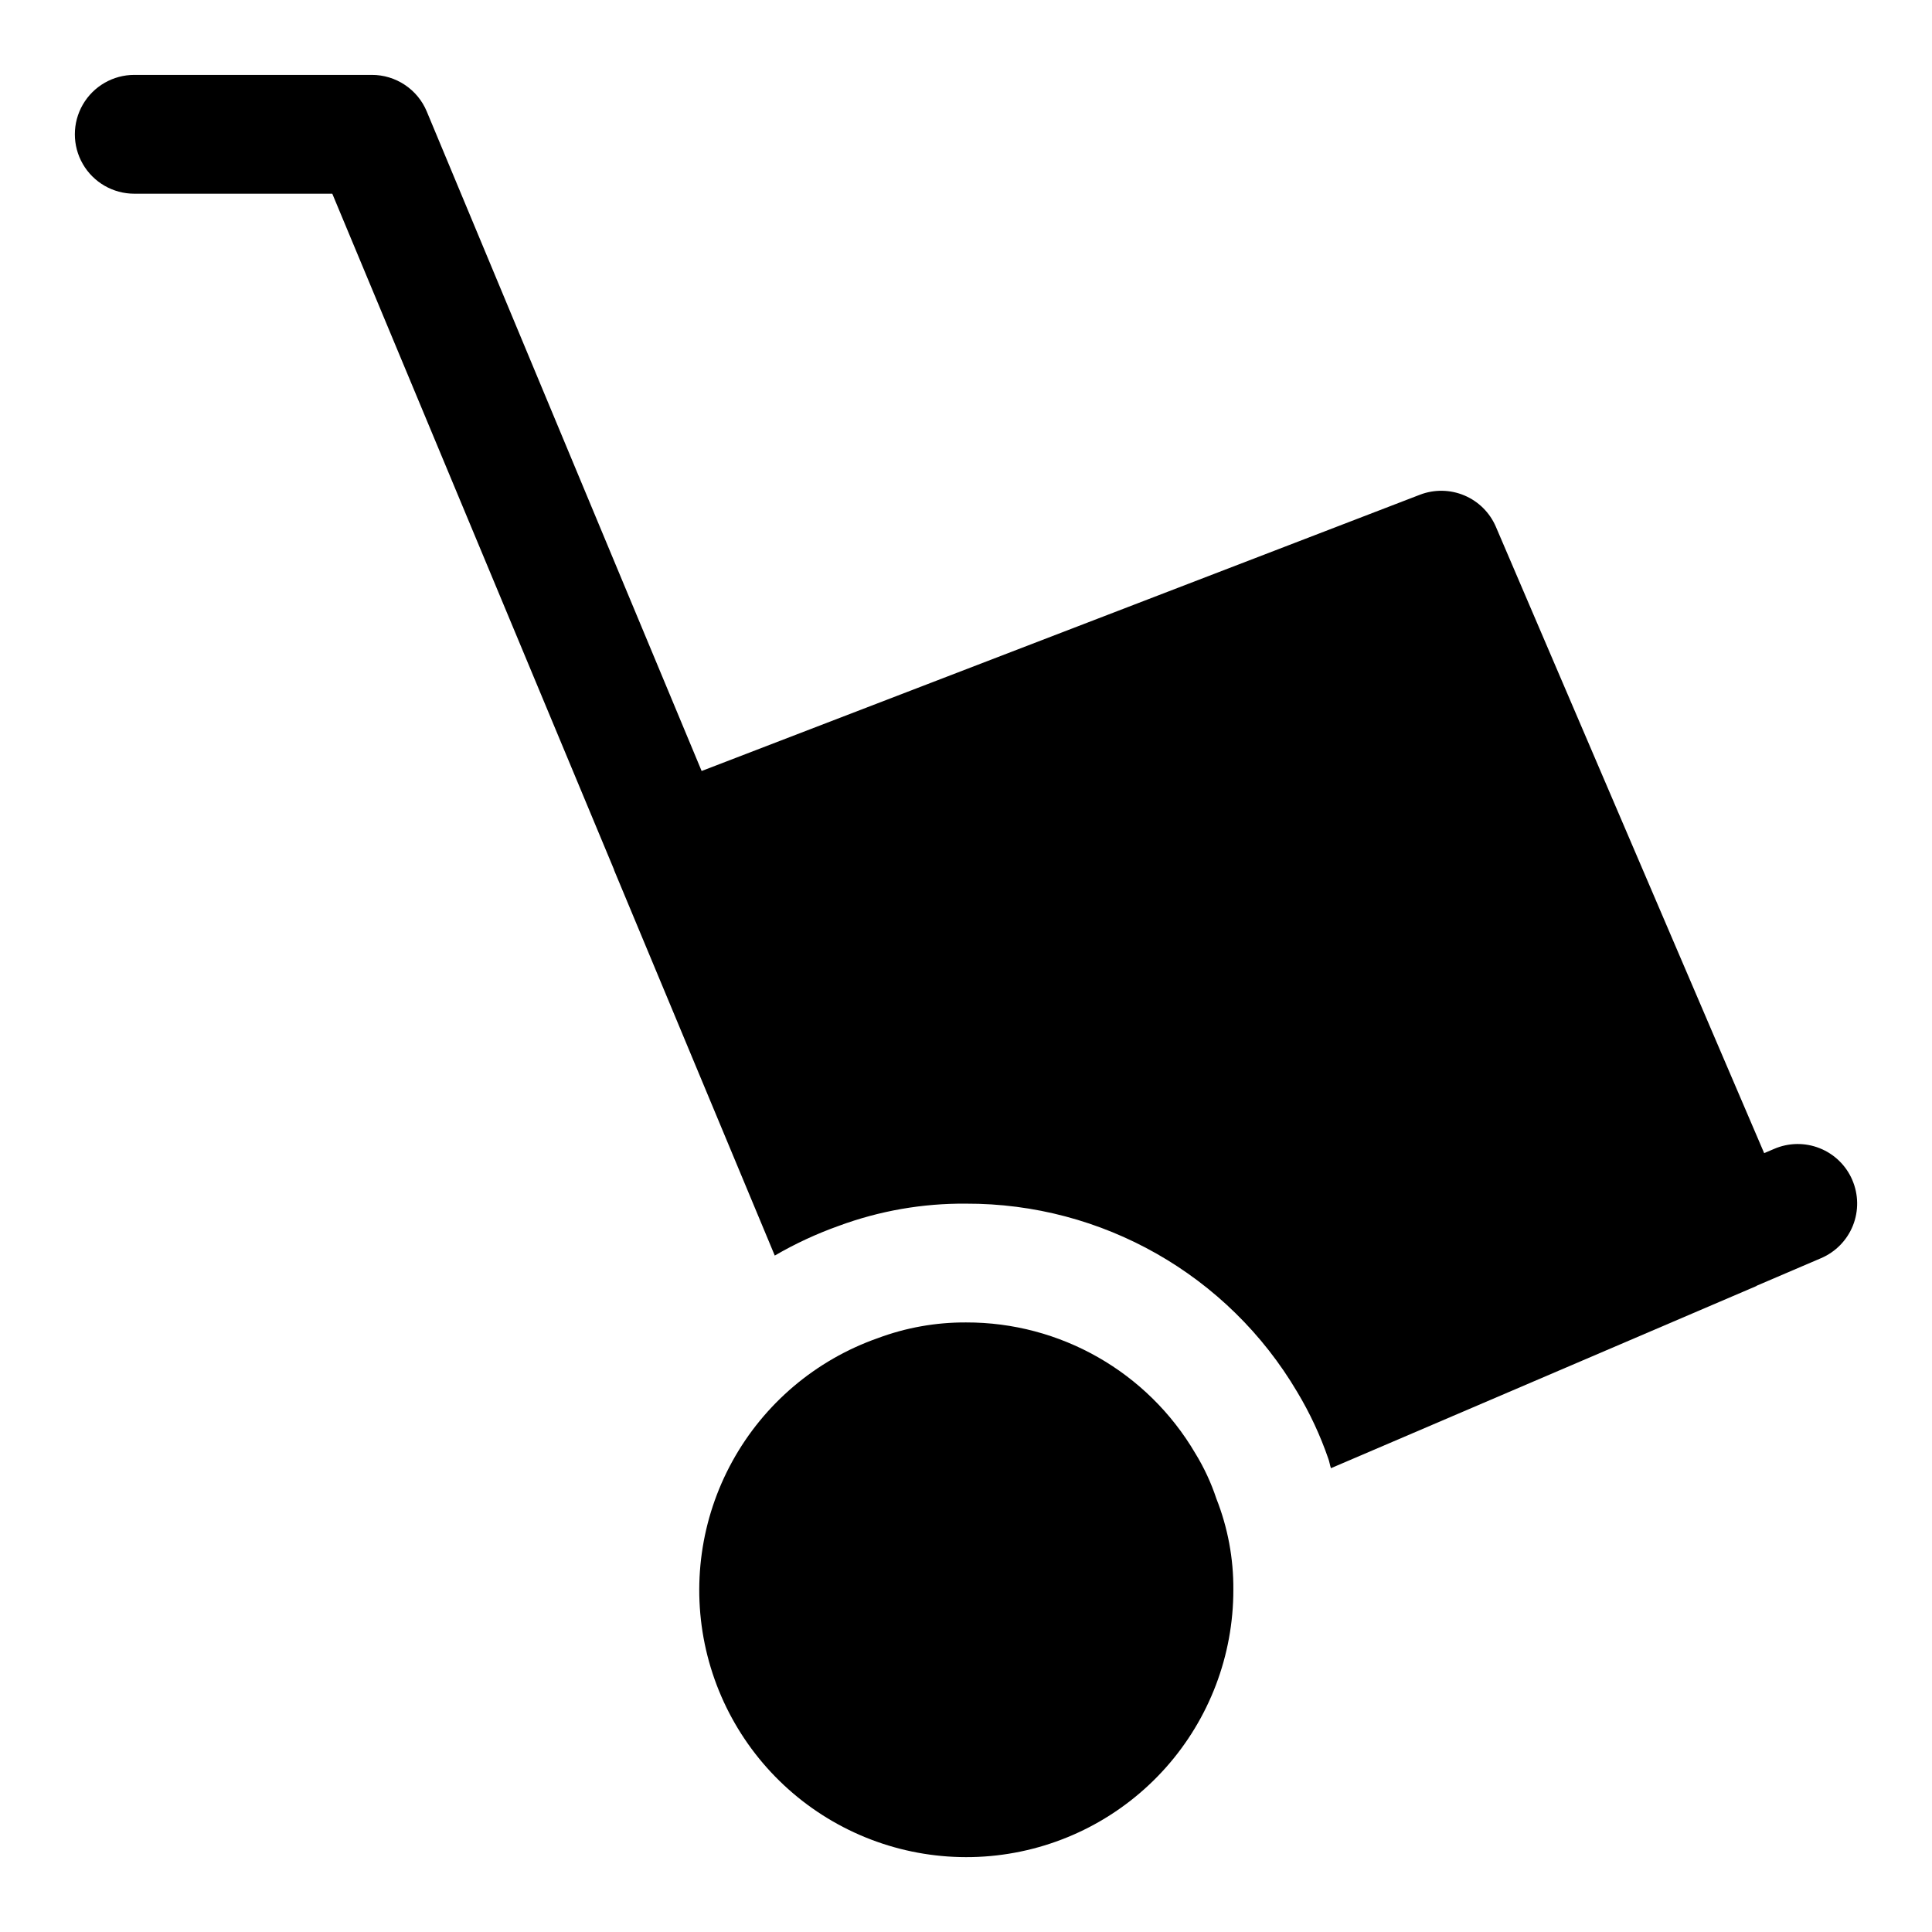
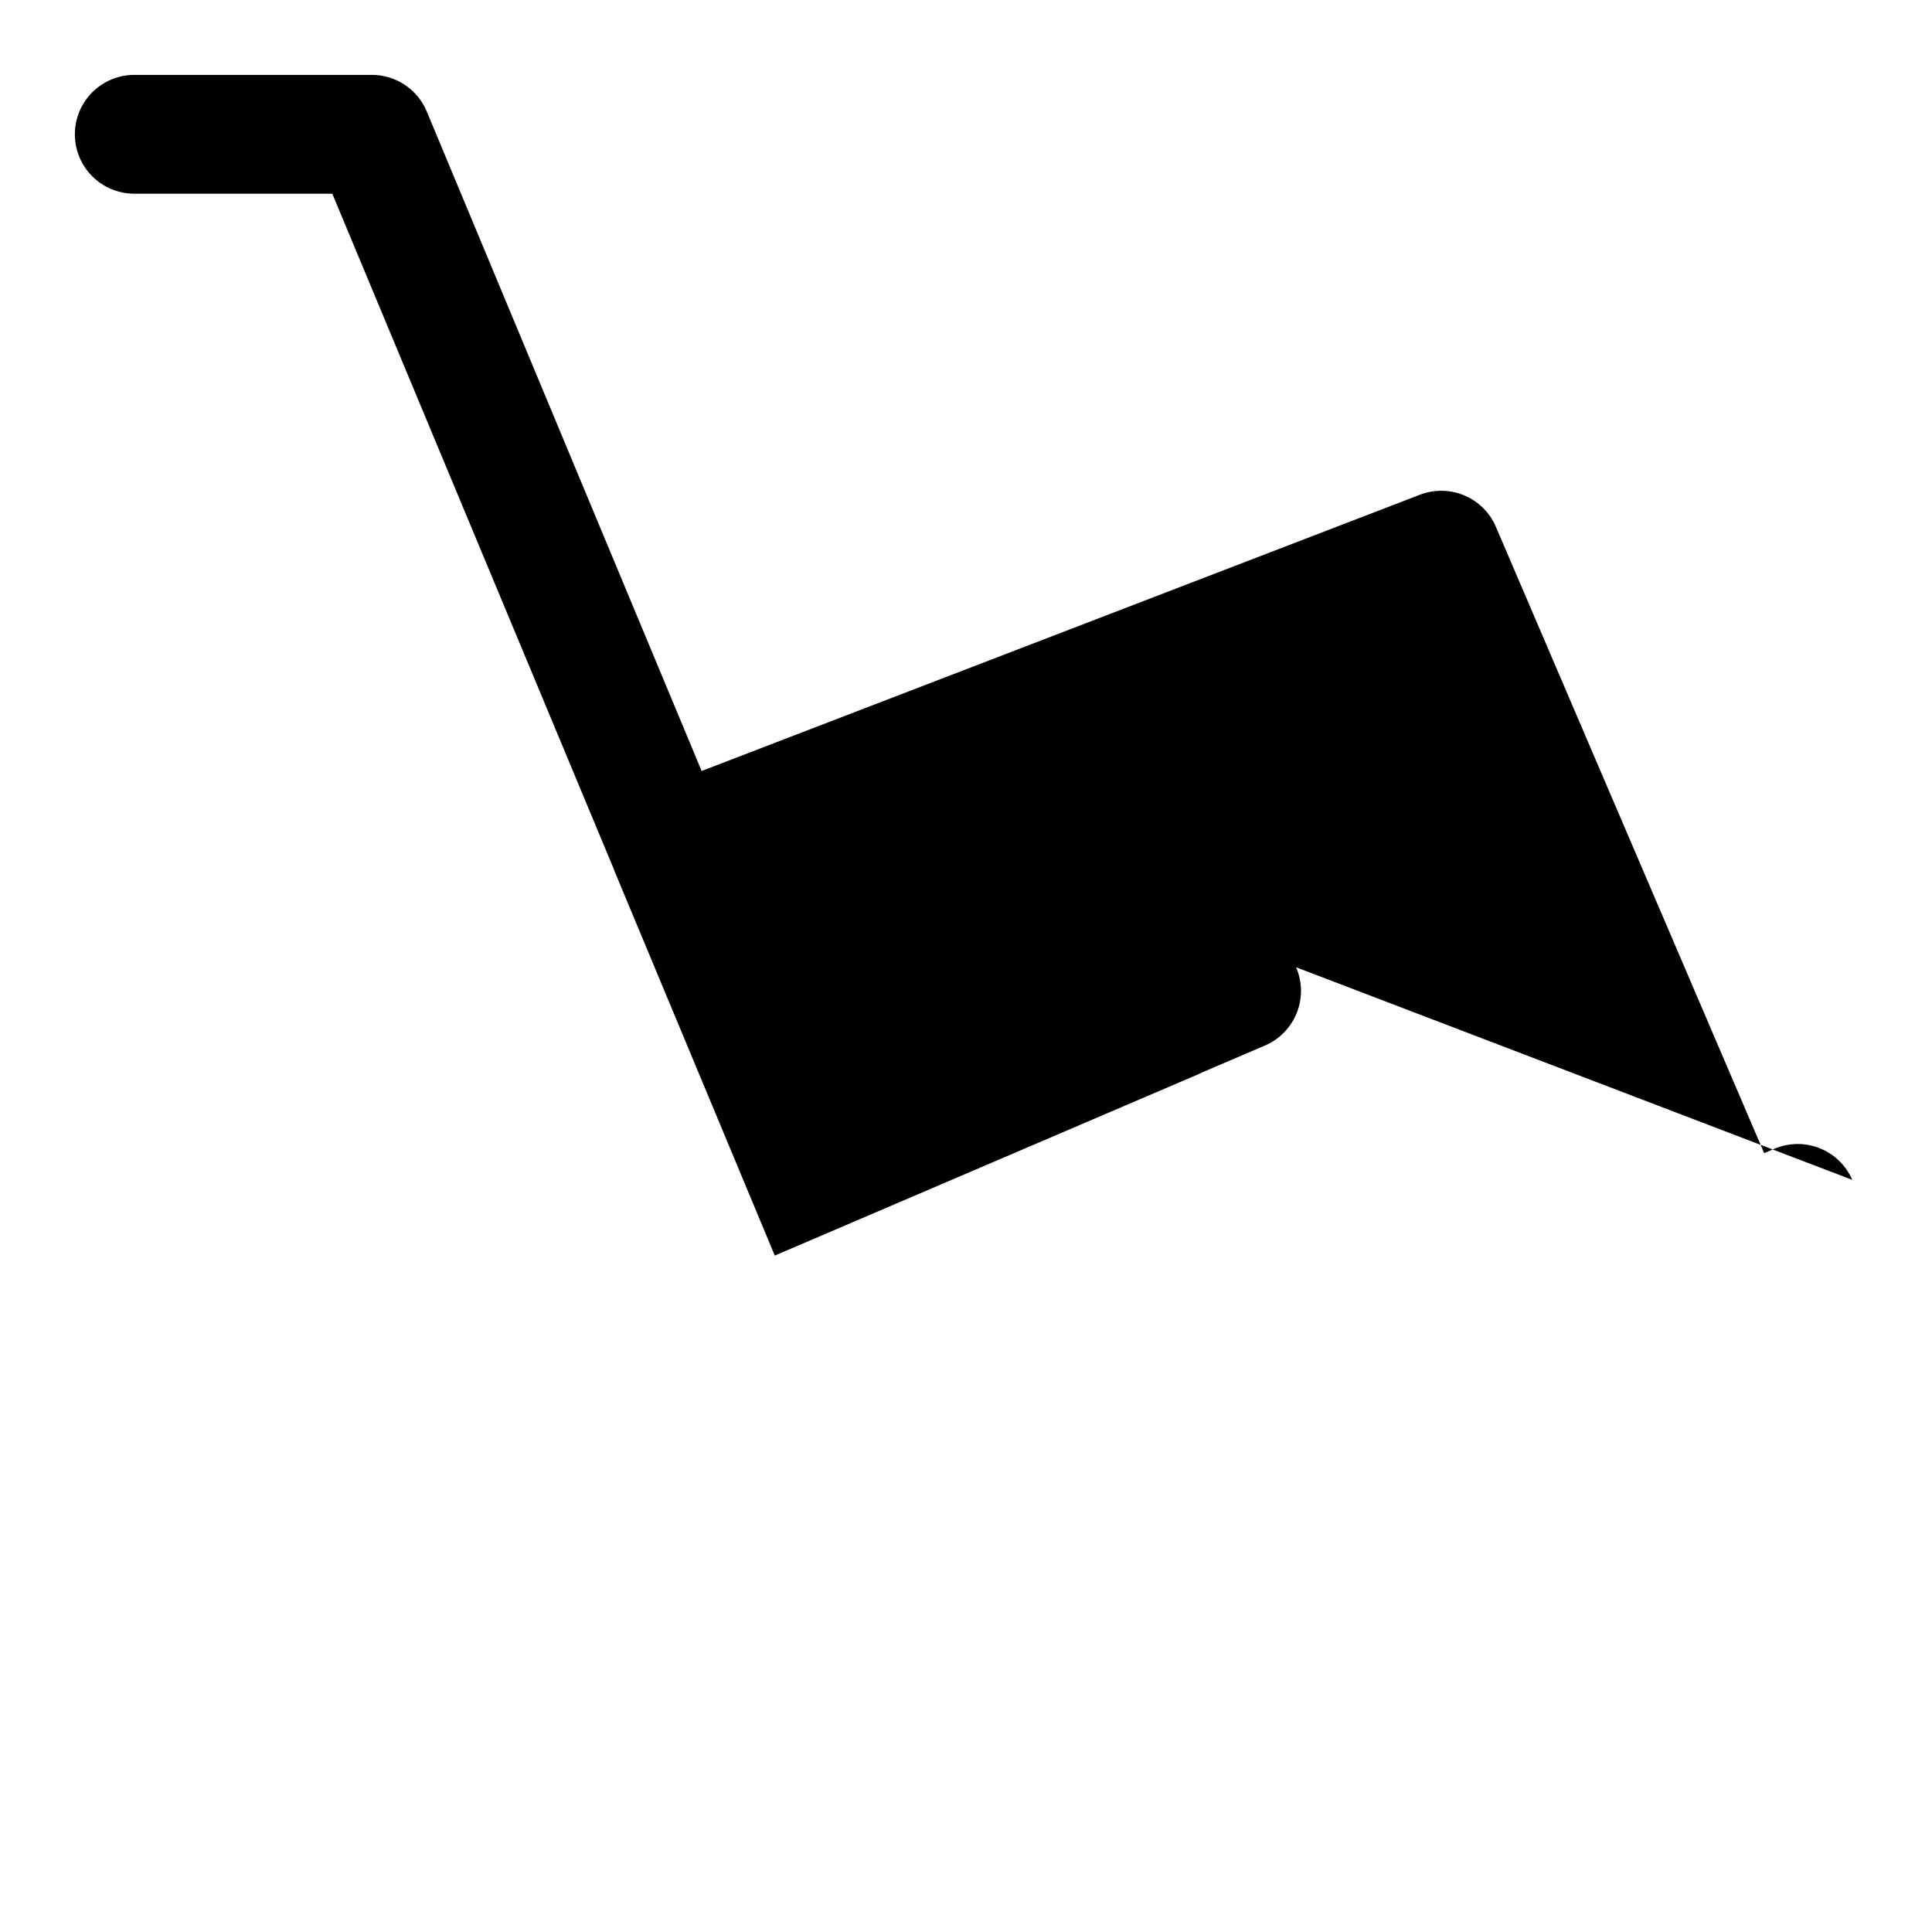
<svg xmlns="http://www.w3.org/2000/svg" fill="#000000" width="800px" height="800px" version="1.1" viewBox="144 144 512 512">
  <g>
-     <path d="m460.74 529.1c-12.652-21.523-35.777-34.707-60.738-34.641-7.992-0.039-15.926 1.375-23.414 4.176-16.406 5.773-30.113 17.387-38.504 32.625s-10.871 33.031-6.977 49.984c3.898 16.953 13.902 31.875 28.102 41.922 14.203 10.047 31.605 14.508 48.887 12.539 17.285-1.973 33.234-10.238 44.812-23.223 11.574-12.984 17.961-29.777 17.941-47.172 0.062-8.273-1.465-16.477-4.504-24.168-1.398-4.219-3.281-8.258-5.606-12.043z" />
-     <path d="m634.87 456.68c-1.652-3.832-4.762-6.852-8.641-8.391-3.879-1.543-8.211-1.48-12.047 0.172l-2.66 1.133-71.102-166c-1.605-3.742-4.598-6.715-8.348-8.297-3.754-1.582-7.973-1.648-11.773-0.188l-190.36 73.211-72.848-174.79c-1.195-2.867-3.215-5.316-5.801-7.039-2.586-1.723-5.625-2.644-8.73-2.644h-62.977c-5.625 0-10.824 3.004-13.637 7.875-2.812 4.871-2.812 10.871 0 15.742s8.012 7.871 13.637 7.871h52.477l74.676 179.15v0.094l42.586 102.16c5.394-3.141 11.07-5.777 16.953-7.871 10.793-3.992 22.219-5.984 33.727-5.887 36.039-0.125 69.445 18.871 87.773 49.906 3.352 5.582 6.109 11.496 8.23 17.648 0.316 0.82 0.41 1.715 0.707 2.551l112.68-48.238 0.203-0.141 16.988-7.273c3.859-1.645 6.906-4.758 8.461-8.652 1.555-3.898 1.488-8.254-0.18-12.102z" />
+     <path d="m634.87 456.68c-1.652-3.832-4.762-6.852-8.641-8.391-3.879-1.543-8.211-1.48-12.047 0.172l-2.66 1.133-71.102-166c-1.605-3.742-4.598-6.715-8.348-8.297-3.754-1.582-7.973-1.648-11.773-0.188l-190.36 73.211-72.848-174.79c-1.195-2.867-3.215-5.316-5.801-7.039-2.586-1.723-5.625-2.644-8.73-2.644h-62.977c-5.625 0-10.824 3.004-13.637 7.875-2.812 4.871-2.812 10.871 0 15.742s8.012 7.871 13.637 7.871h52.477l74.676 179.15v0.094l42.586 102.16l112.68-48.238 0.203-0.141 16.988-7.273c3.859-1.645 6.906-4.758 8.461-8.652 1.555-3.898 1.488-8.254-0.18-12.102z" />
  </g>
</svg>